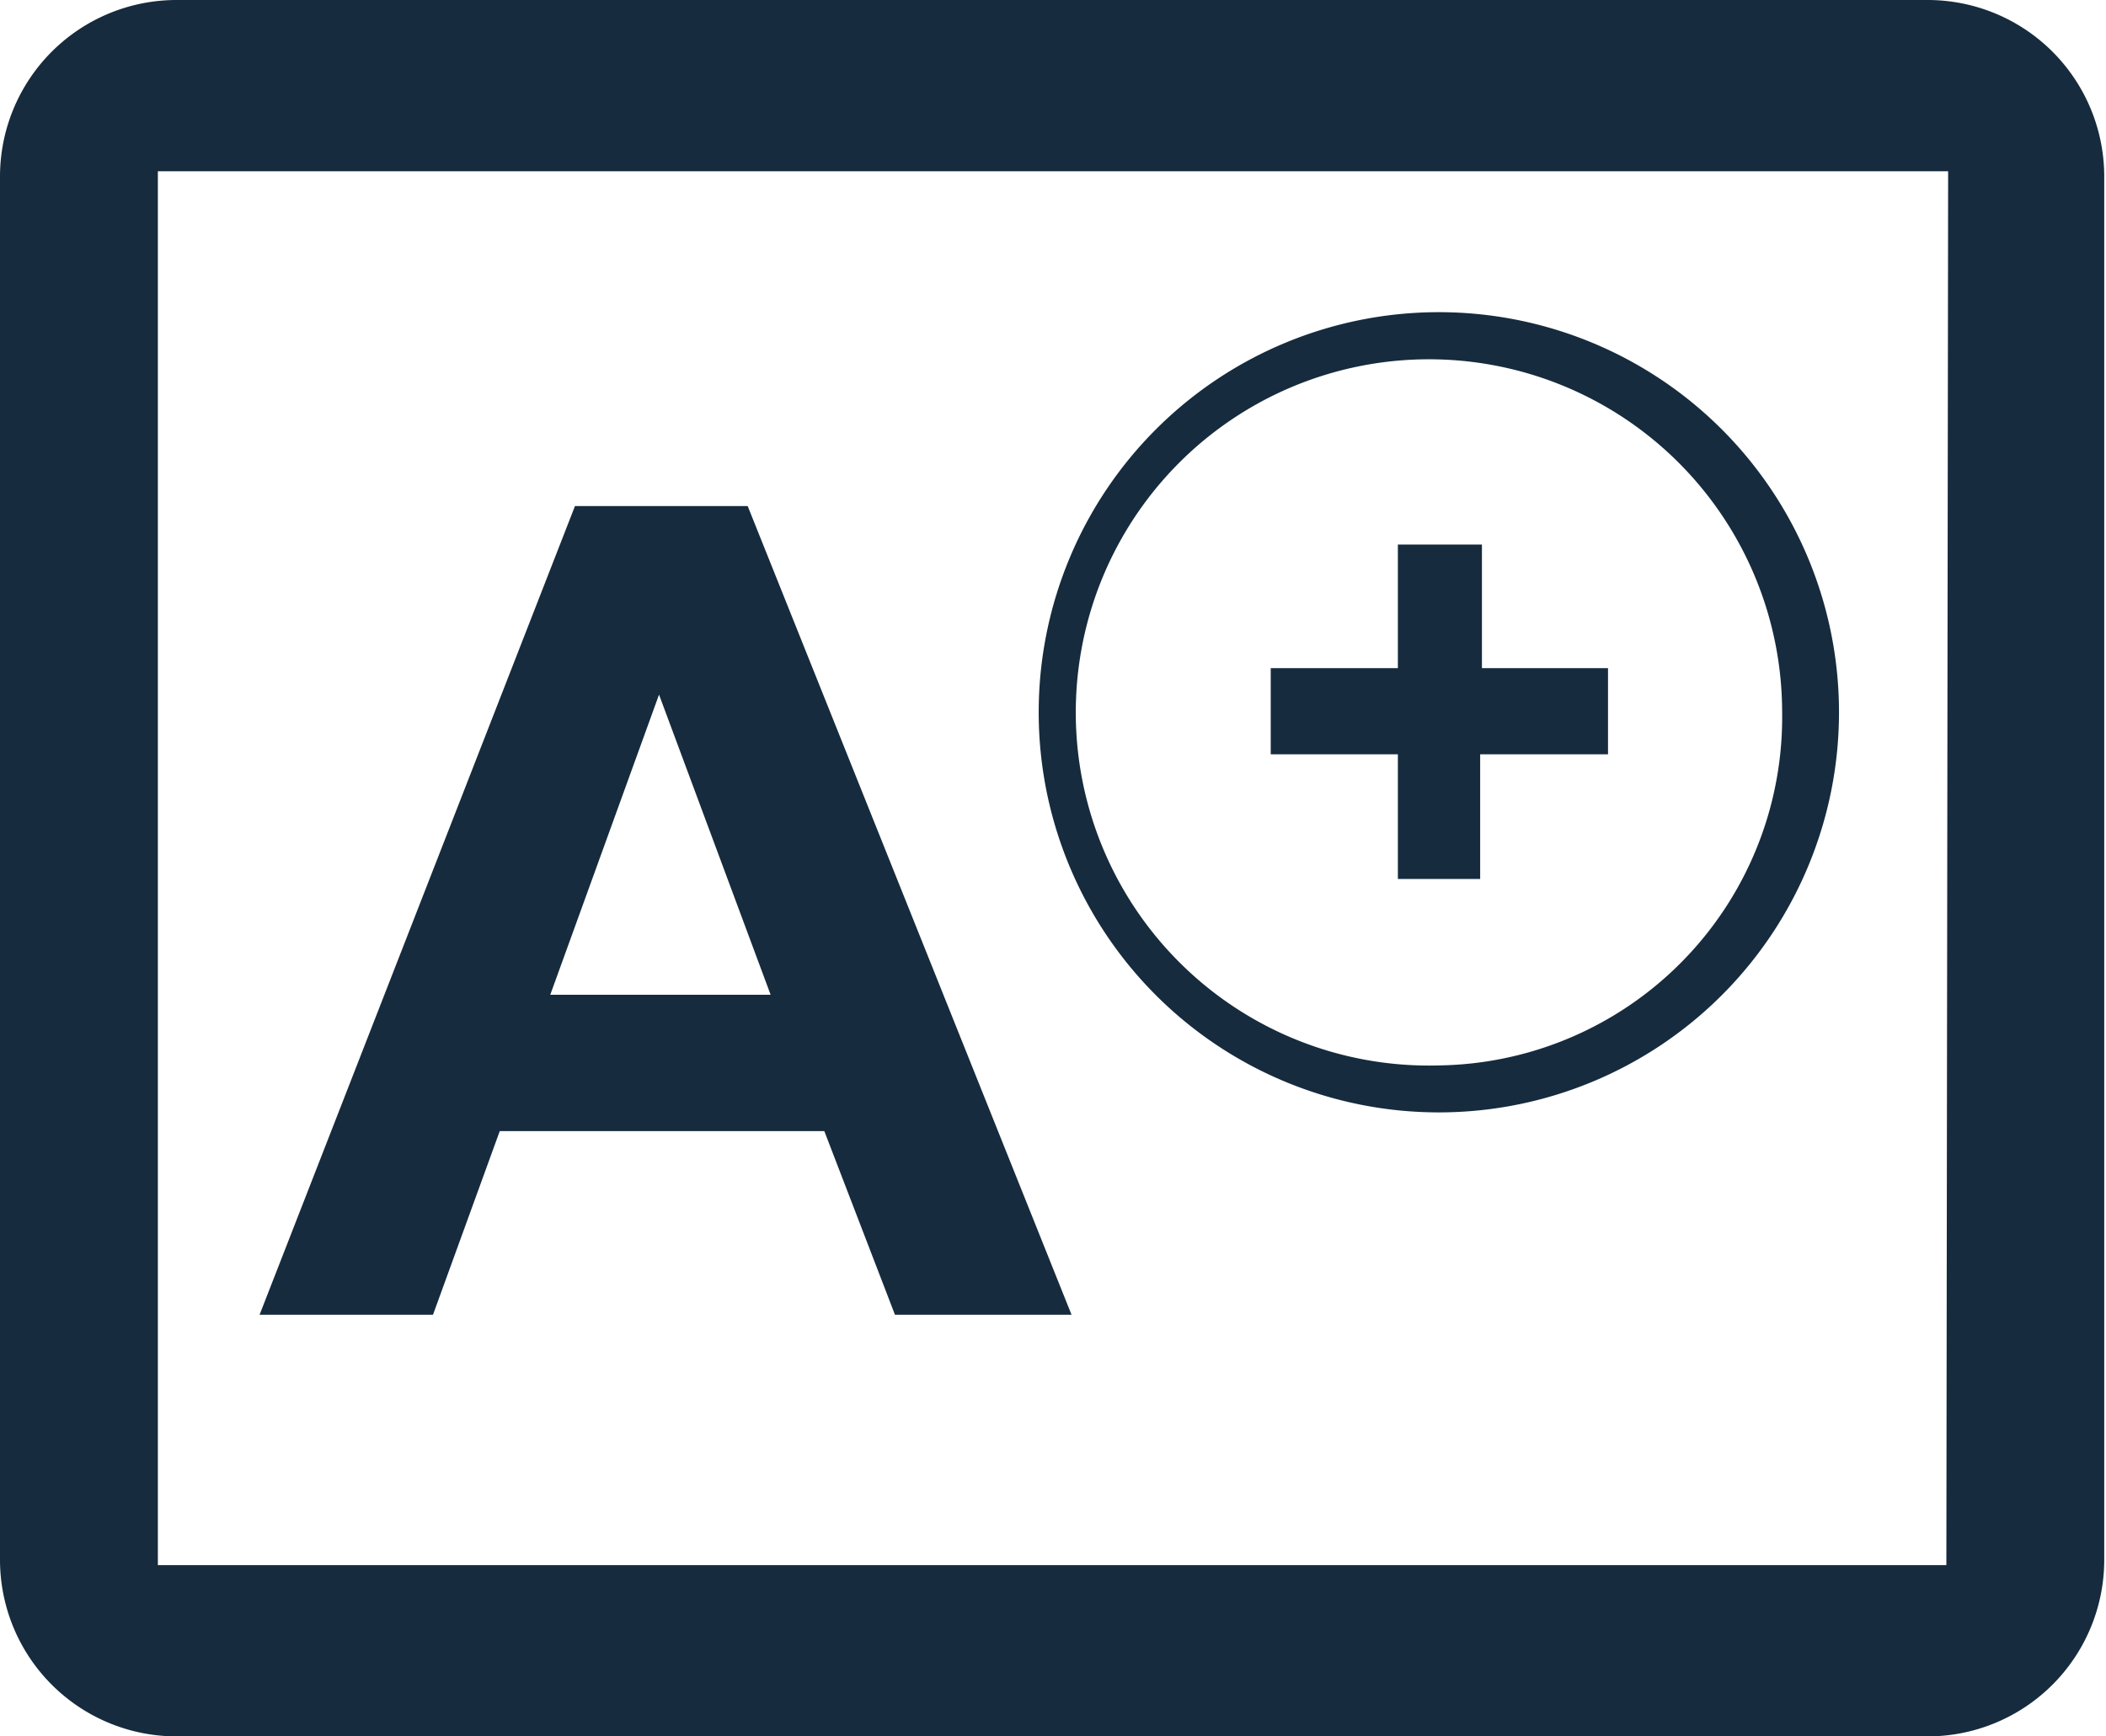
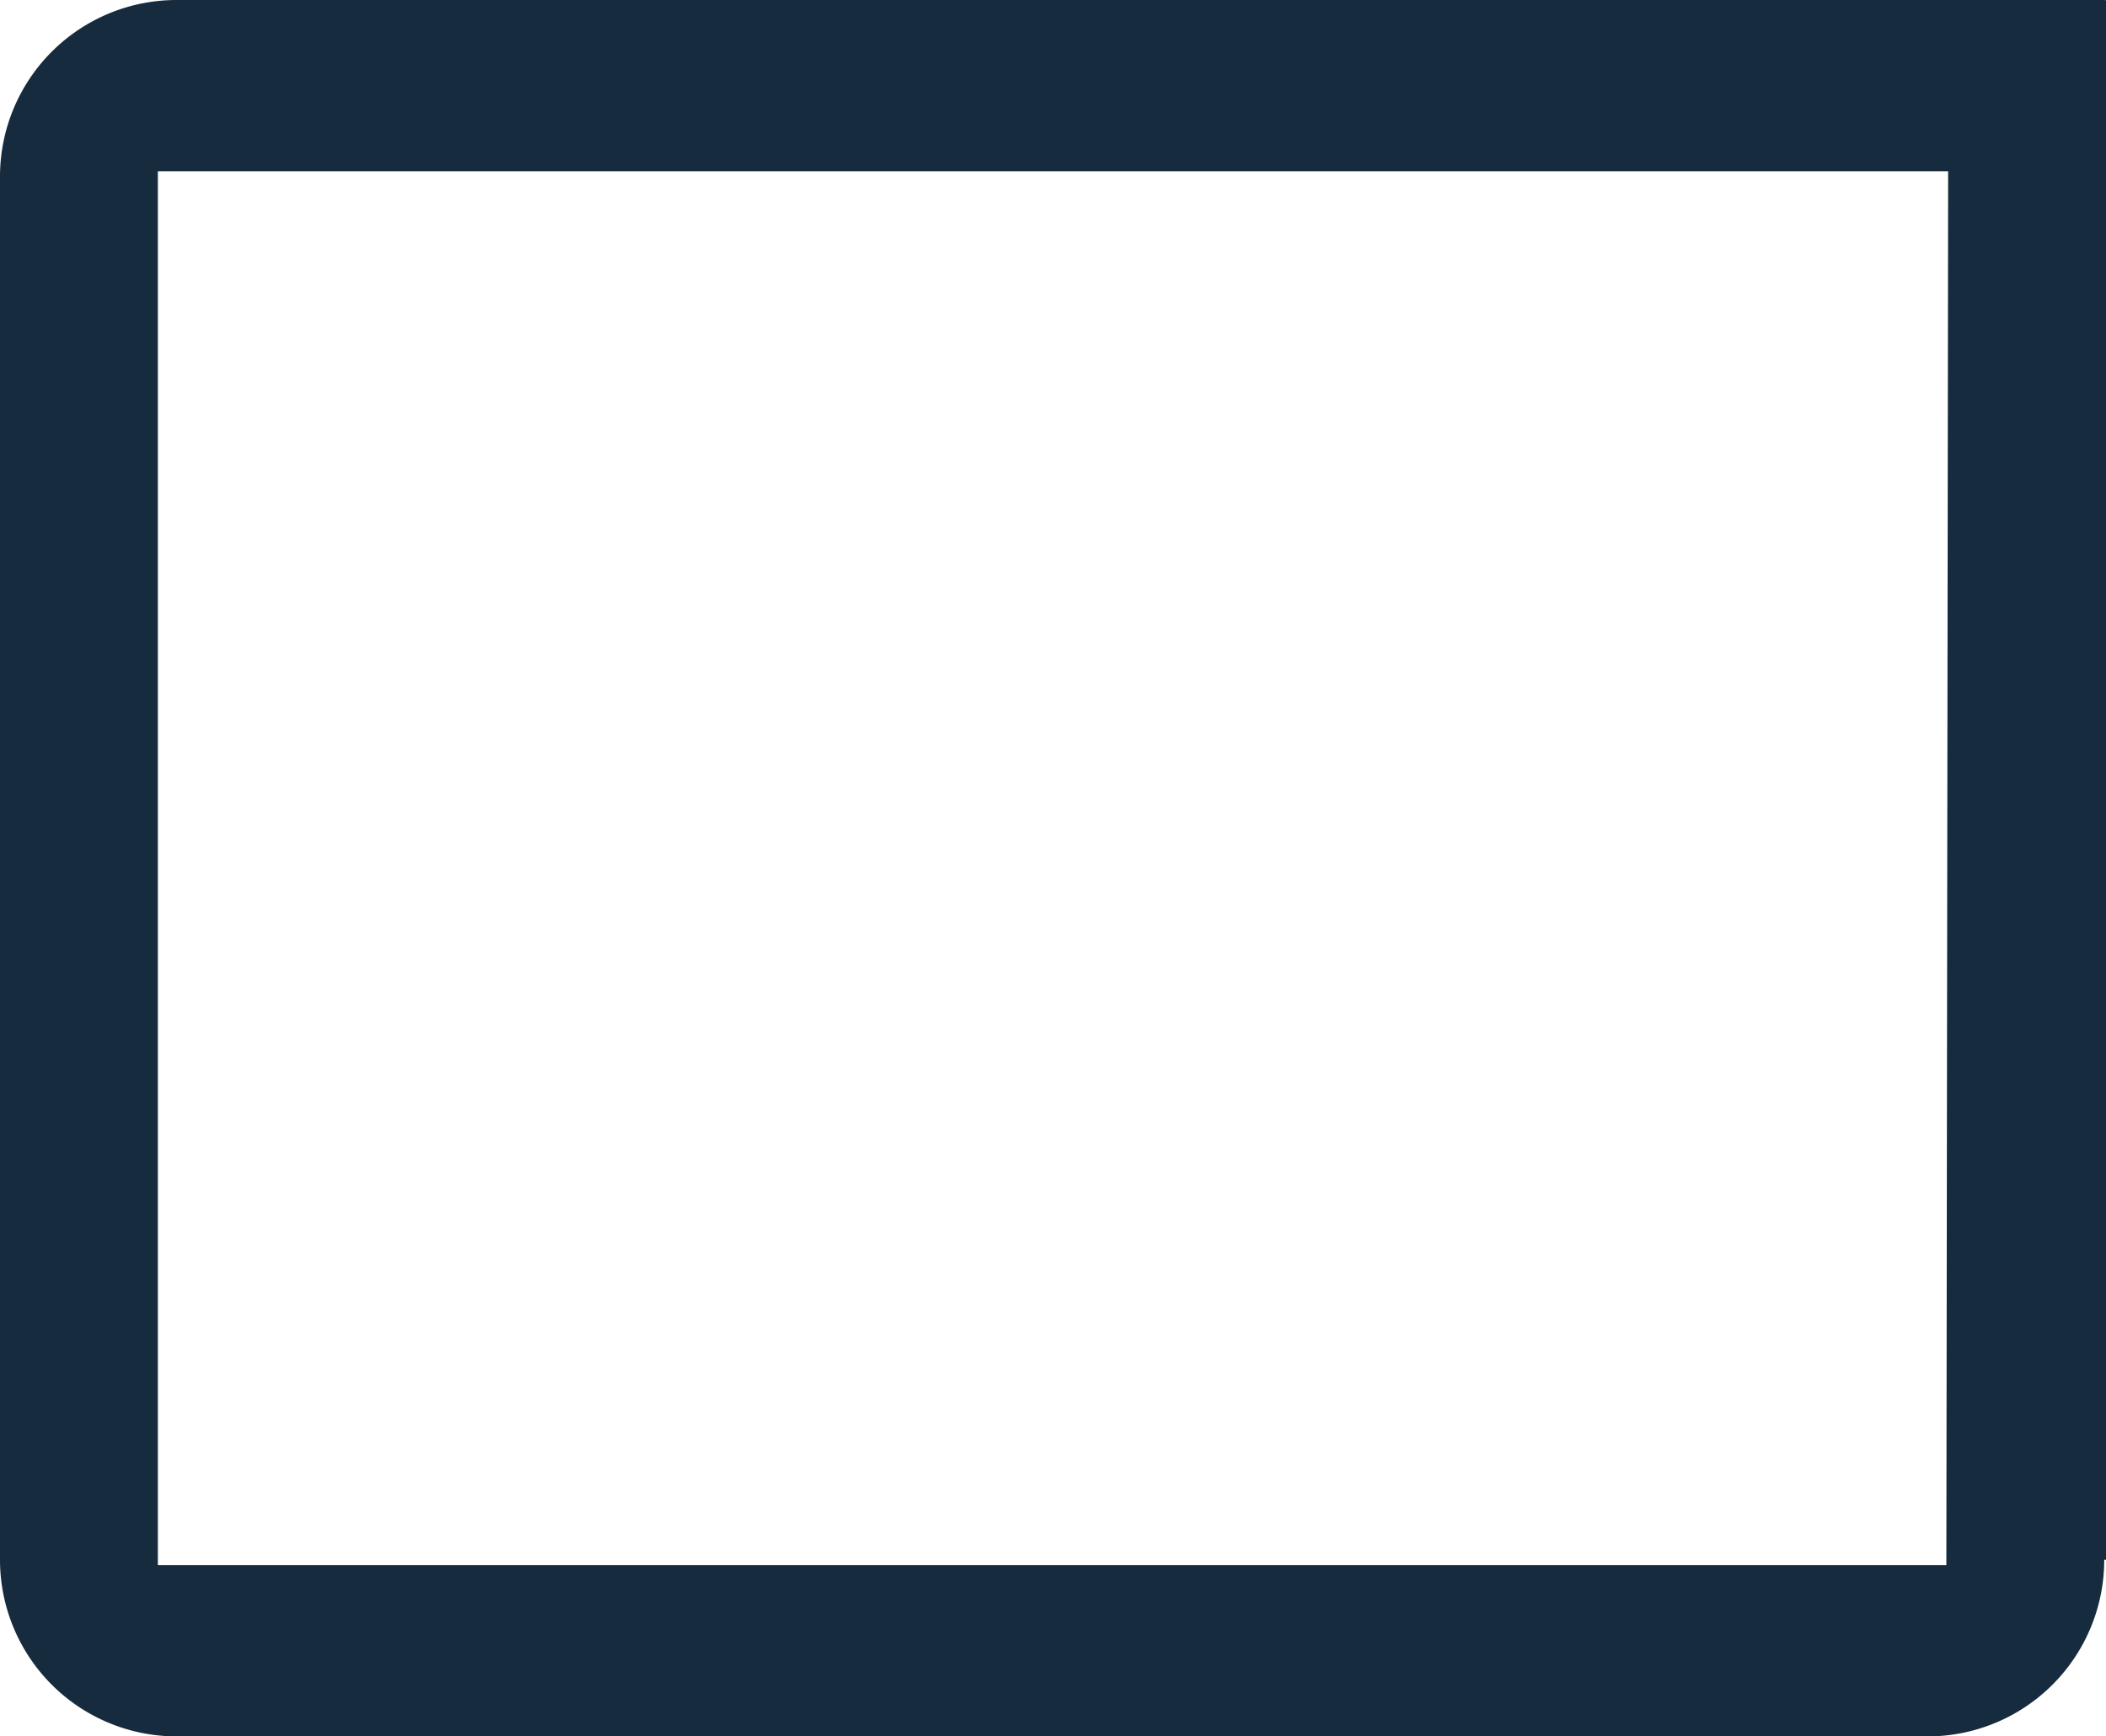
<svg xmlns="http://www.w3.org/2000/svg" id="Capa_1" data-name="Capa 1" viewBox="0 0 59.63 49.17">
  <defs>
    <style>.cls-1{fill:#162b3d;}</style>
  </defs>
  <title>Texto_Aumentar</title>
-   <path class="cls-1" d="M74,13.58H24.42a5,5,0,0,0-5,5V57.75a5,5,0,0,0,5,5H74a5,5,0,0,0,5-5V18.58A5,5,0,0,0,74,13.58Zm.53,44.32H23.89V18.43H74.58Z" transform="translate(-19.42 -13.58)" />
-   <path class="cls-1" d="M49.76,50.81h-5l-2-5.2H33.57l-1.89,5.2H26.77L35.7,27.91h4.89Zm-8.52-9.06-3.16-8.5L35,41.75Z" transform="translate(-19.42 -13.58)" />
-   <path class="cls-1" d="M60.16,22.42A11.33,11.33,0,1,0,71.49,33.75,11.33,11.33,0,0,0,60.16,22.42Zm0,21.33a10,10,0,1,1,9.72-10A9.86,9.86,0,0,1,60.16,43.75Z" transform="translate(-19.42 -13.58)" />
-   <path class="cls-1" d="M59,38.47V34.94H55.4V32.5H59V29h2.38V32.5h3.57v2.44H61.33v3.53Z" transform="translate(-19.42 -13.58)" />
+   <path class="cls-1" d="M74,13.58H24.42a5,5,0,0,0-5,5V57.75a5,5,0,0,0,5,5H74a5,5,0,0,0,5-5A5,5,0,0,0,74,13.58Zm.53,44.32H23.89V18.43H74.58Z" transform="translate(-19.42 -13.58)" />
</svg>